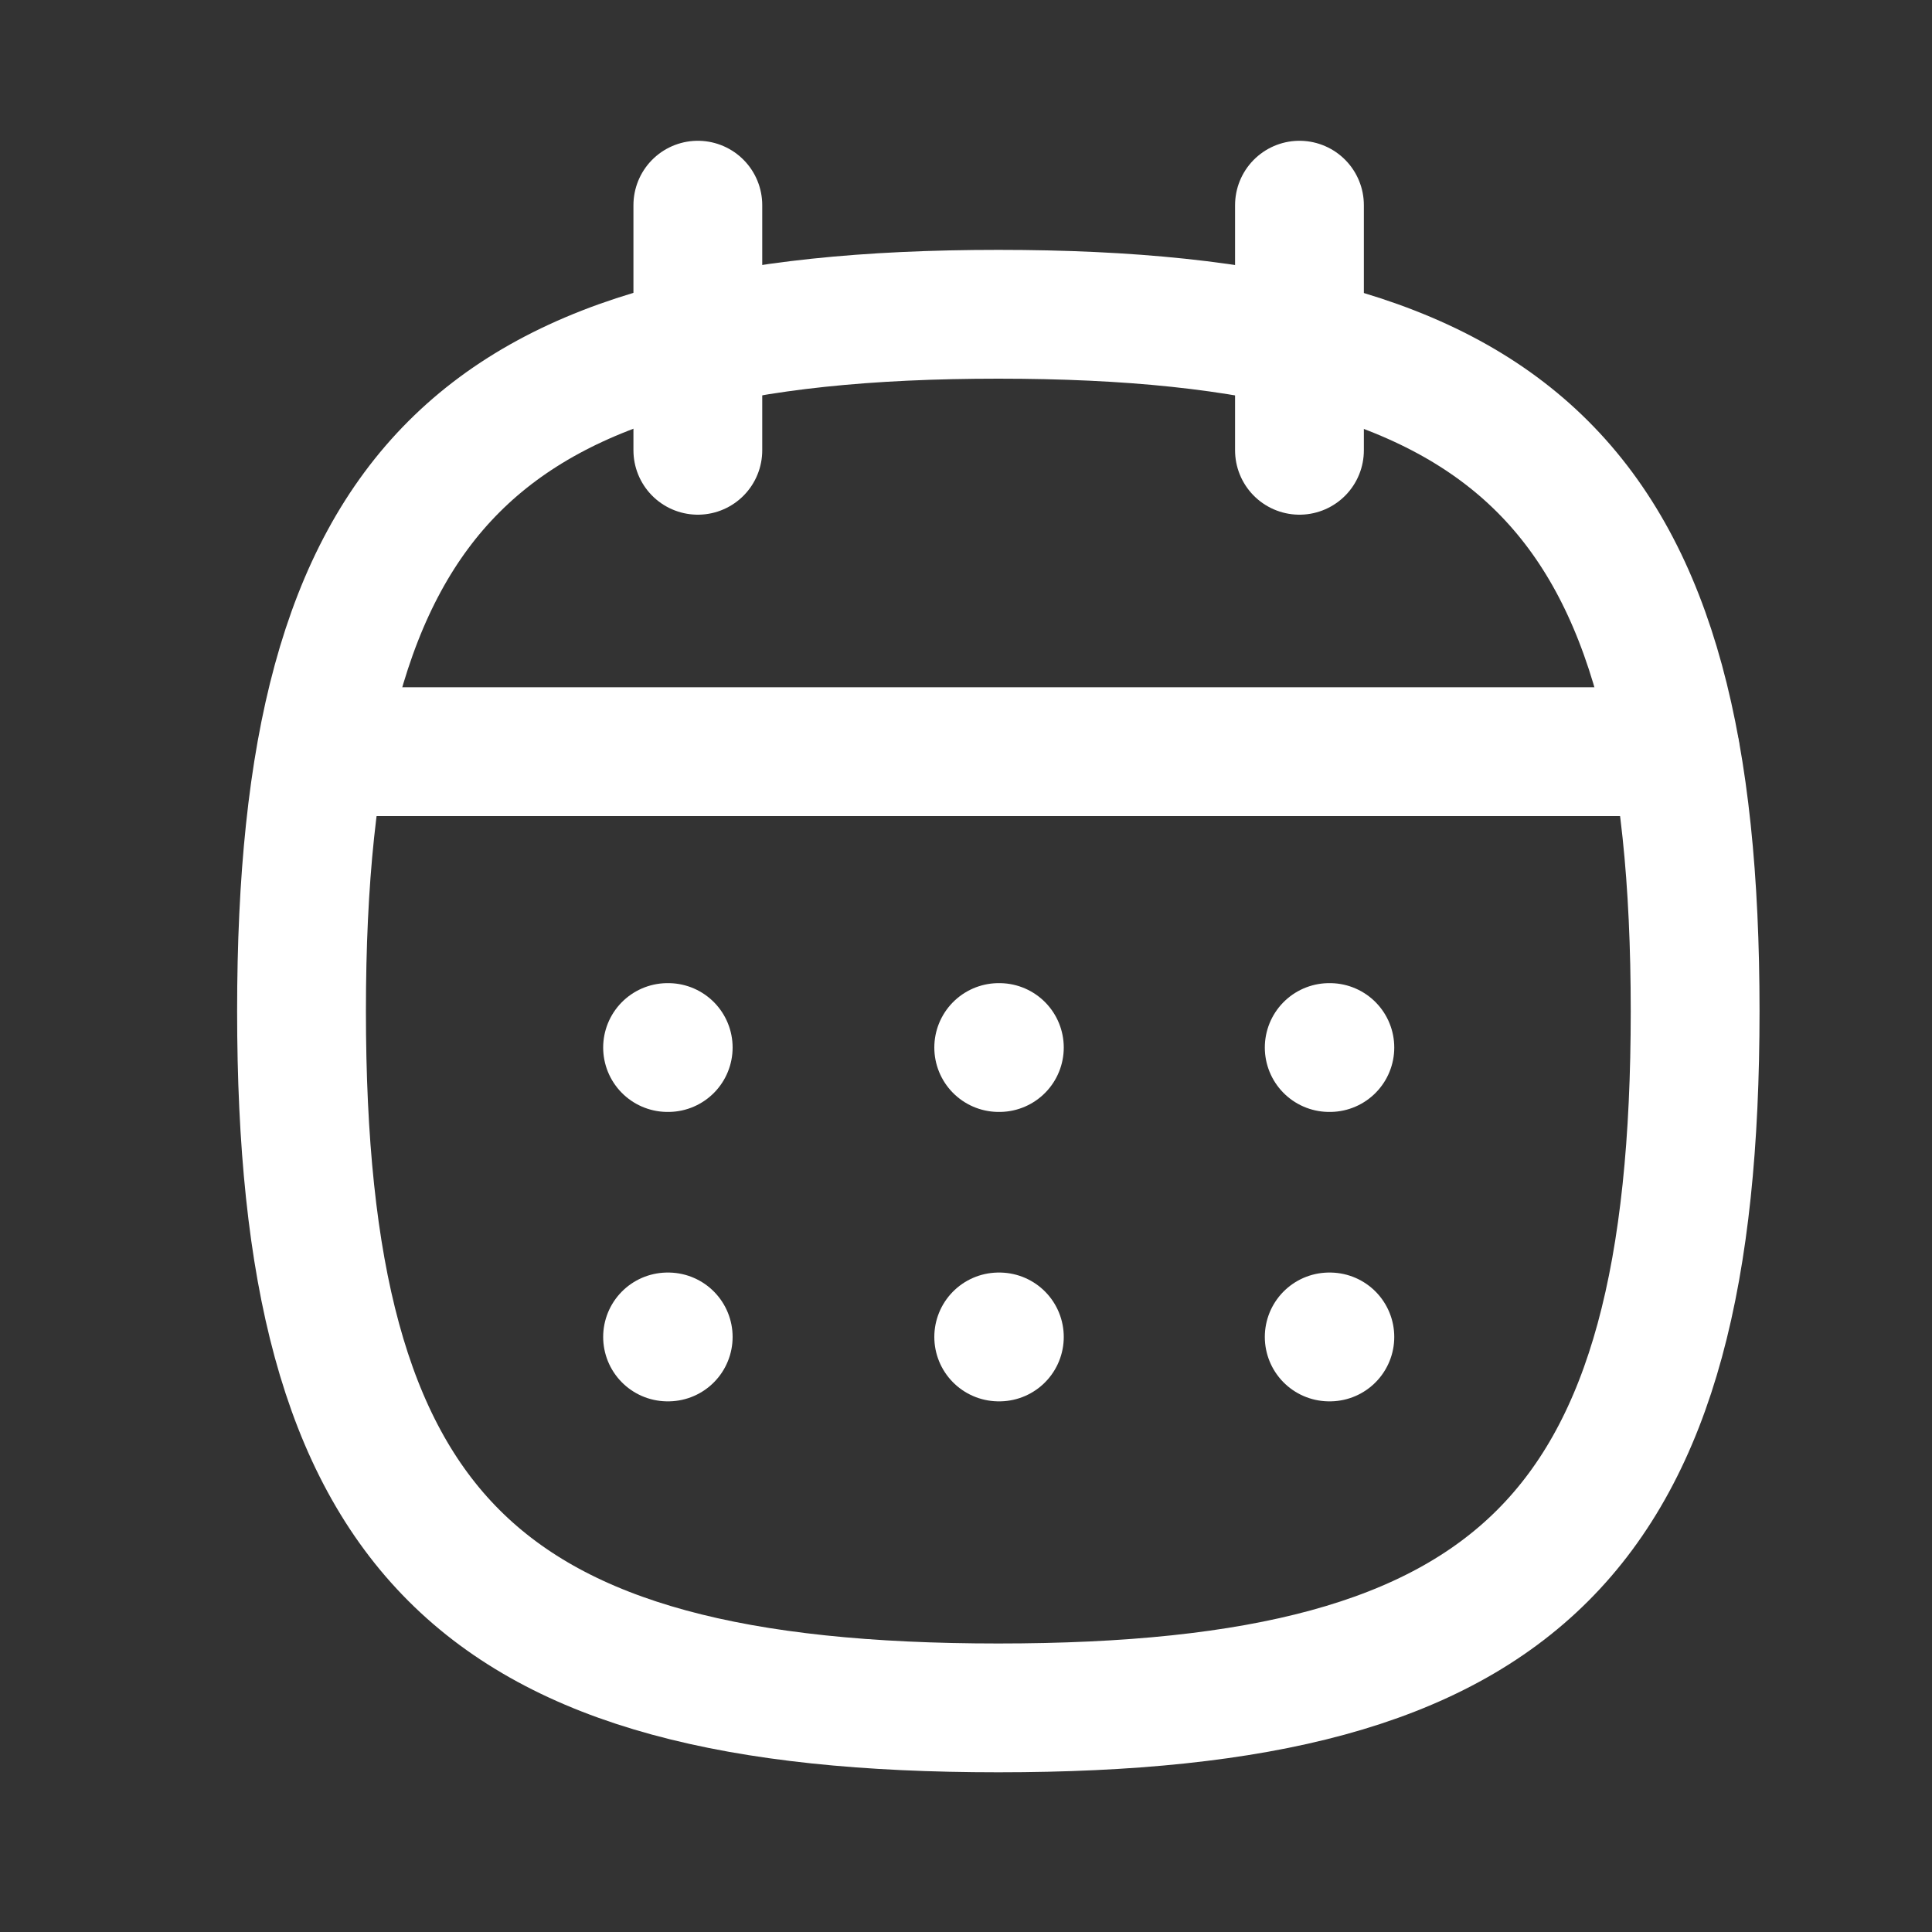
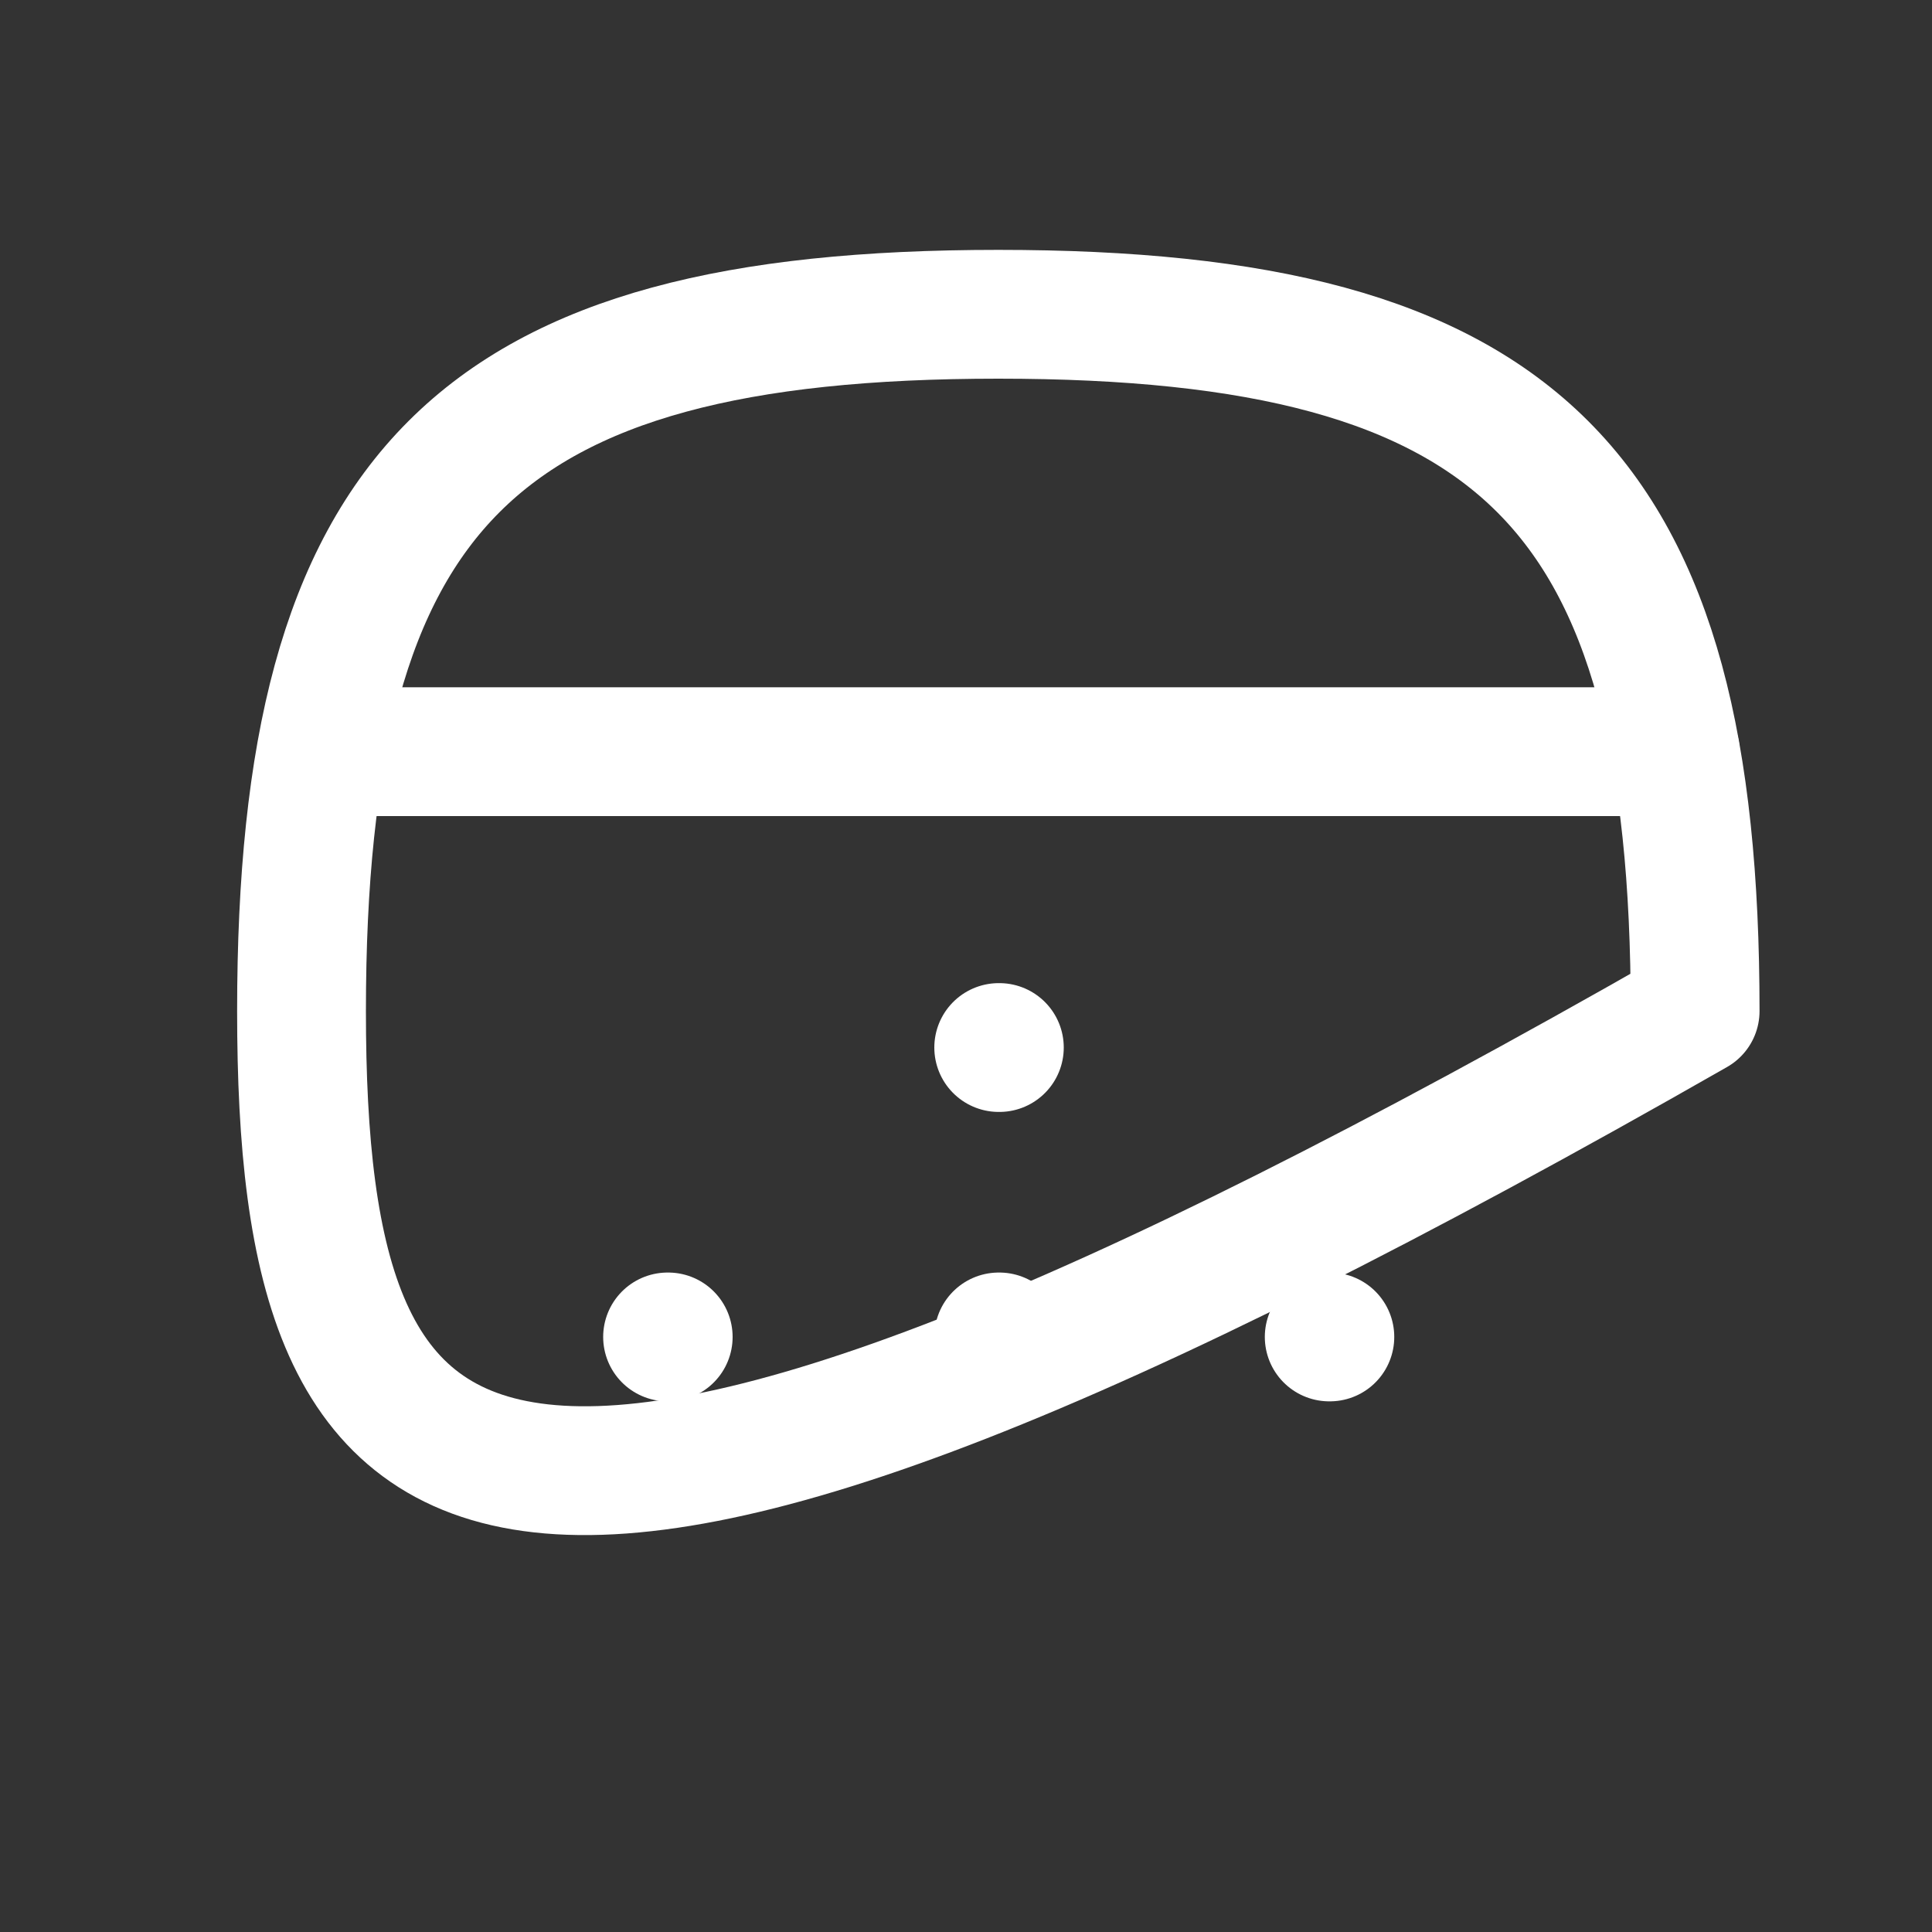
<svg xmlns="http://www.w3.org/2000/svg" width="15" height="15" viewBox="0 0 15 15" fill="none">
  <rect x="0" y="0" width="15" height="15" fill="#333333" stroke="none" />
  <g id="Iconly/Curved/Calendar">
    <g id="Calendar">
-       <path id="Stroke 1" fill-rule="evenodd" clip-rule="evenodd" d="M2.341 7.85C2.341 3.792 3.694 2.44 7.751 2.44C11.809 2.44 13.161 3.792 13.161 7.85C13.161 11.908 11.809 13.26 7.751 13.26C3.694 13.26 2.341 11.908 2.341 7.85Z" stroke="white" stroke-linecap="round" stroke-linejoin="round" />
+       <path id="Stroke 1" fill-rule="evenodd" clip-rule="evenodd" d="M2.341 7.85C2.341 3.792 3.694 2.44 7.751 2.44C11.809 2.44 13.161 3.792 13.161 7.85C3.694 13.26 2.341 11.908 2.341 7.85Z" stroke="white" stroke-linecap="round" stroke-linejoin="round" />
      <path id="Stroke 3" d="M2.502 5.836H13.006" stroke="white" stroke-linecap="round" stroke-linejoin="round" />
-       <path id="Stroke 5" d="M10.32 8.133H10.325" stroke="white" stroke-linecap="round" stroke-linejoin="round" />
      <path id="Stroke 7" d="M7.754 8.133H7.759" stroke="white" stroke-linecap="round" stroke-linejoin="round" />
-       <path id="Stroke 9" d="M5.183 8.133H5.188" stroke="white" stroke-linecap="round" stroke-linejoin="round" />
      <path id="Stroke 11" d="M10.32 10.38H10.325" stroke="white" stroke-linecap="round" stroke-linejoin="round" />
      <path id="Stroke 13" d="M7.754 10.38H7.759" stroke="white" stroke-linecap="round" stroke-linejoin="round" />
      <path id="Stroke 15" d="M5.183 10.38H5.188" stroke="white" stroke-linecap="round" stroke-linejoin="round" />
-       <path id="Stroke 17" d="M10.089 1.593V3.496" stroke="white" stroke-linecap="round" stroke-linejoin="round" />
-       <path id="Stroke 19" d="M5.418 1.593V3.496" stroke="white" stroke-linecap="round" stroke-linejoin="round" />
    </g>
  </g>
</svg>